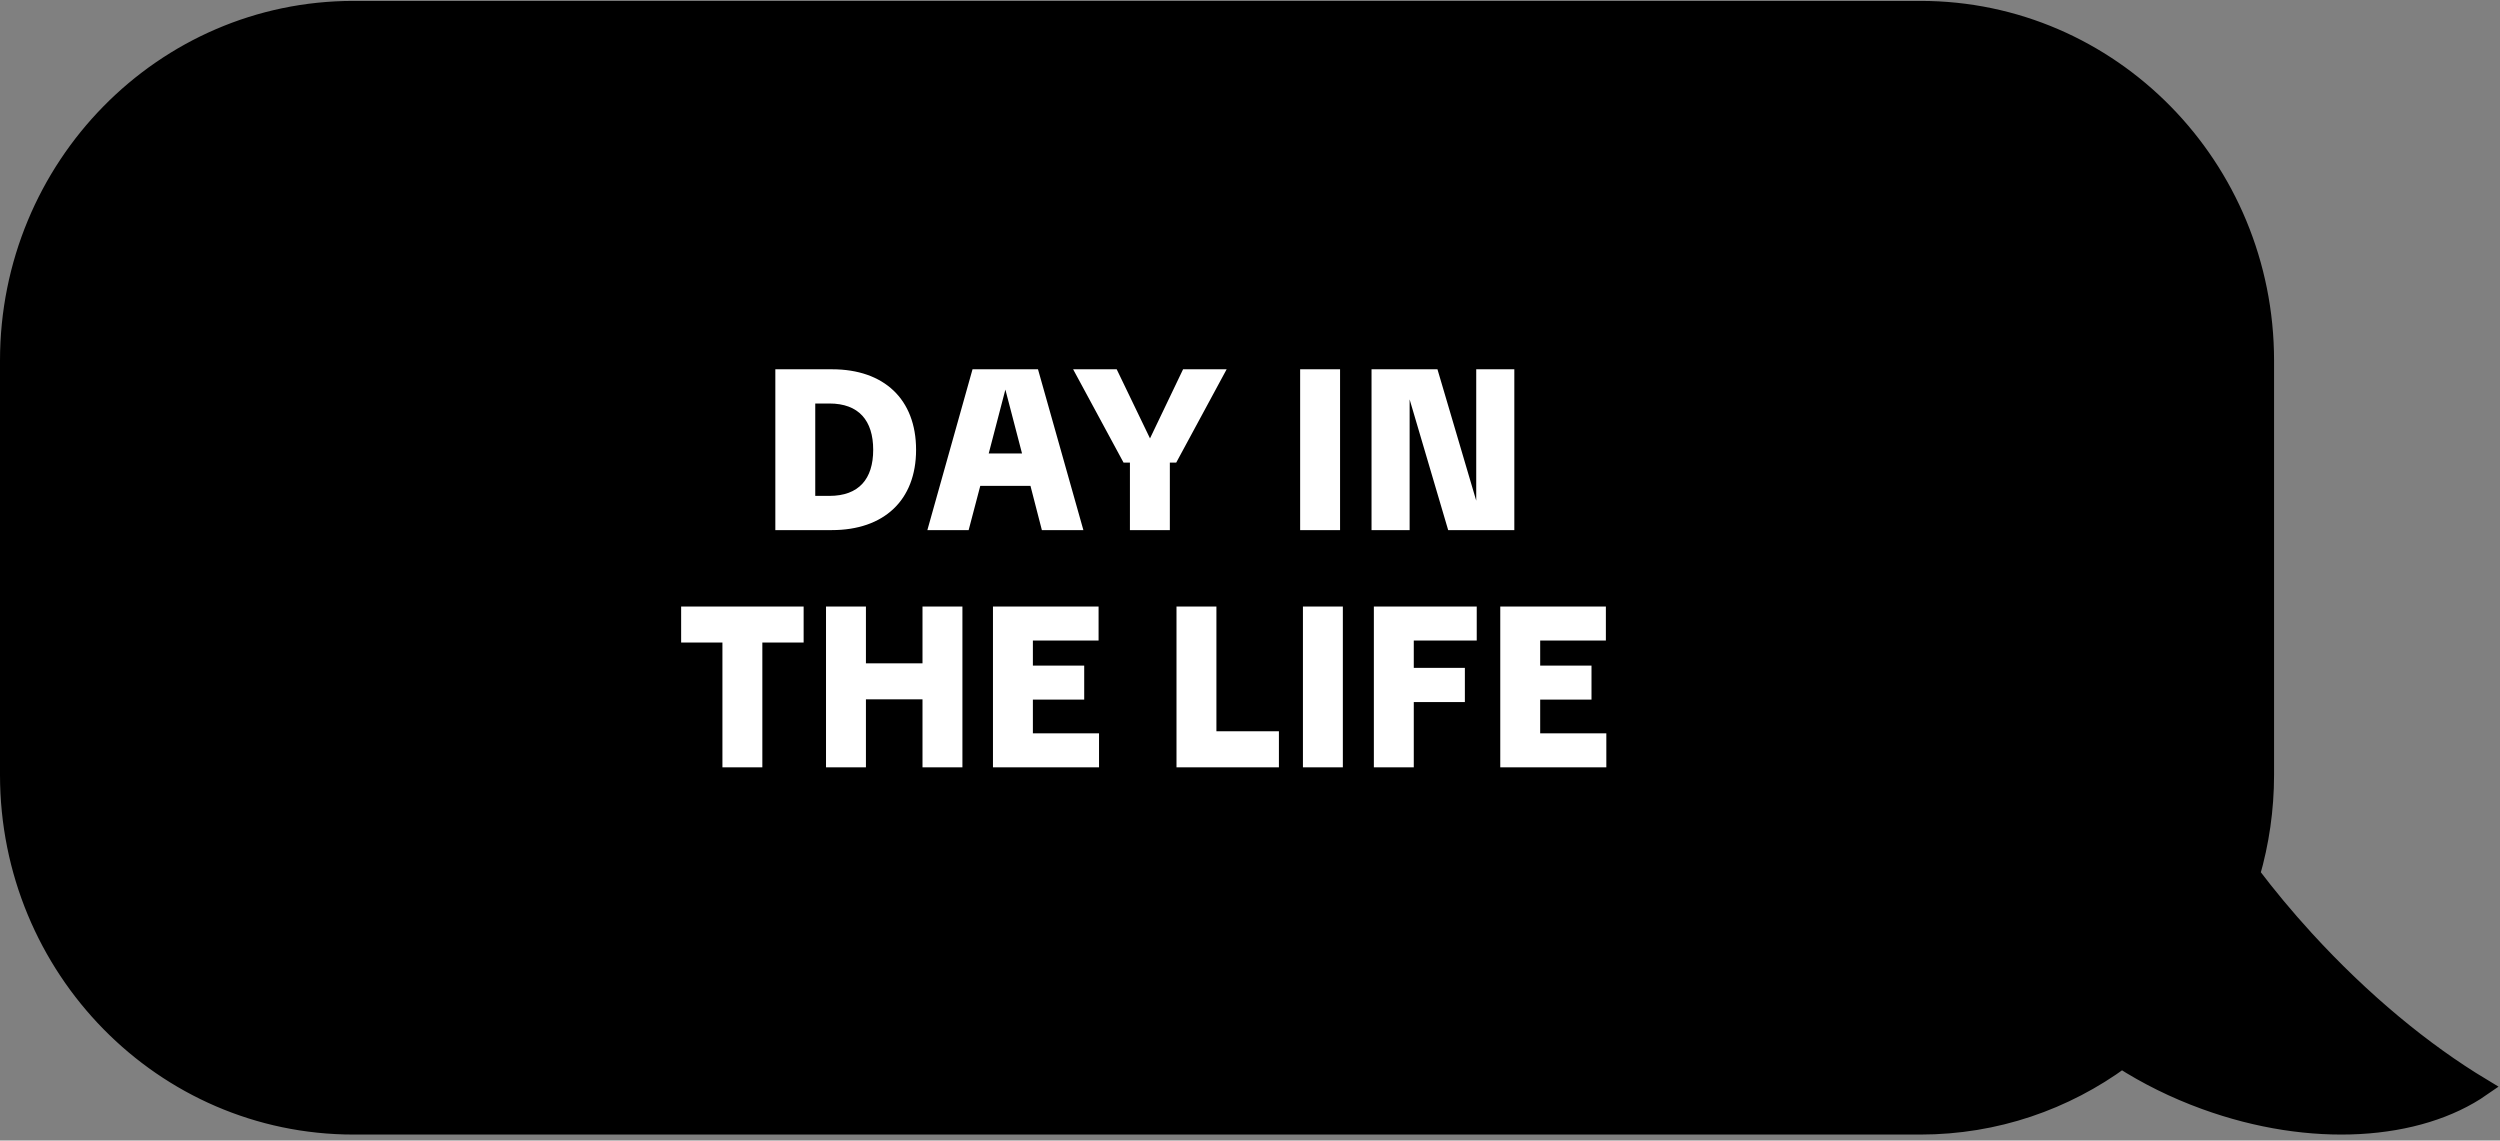
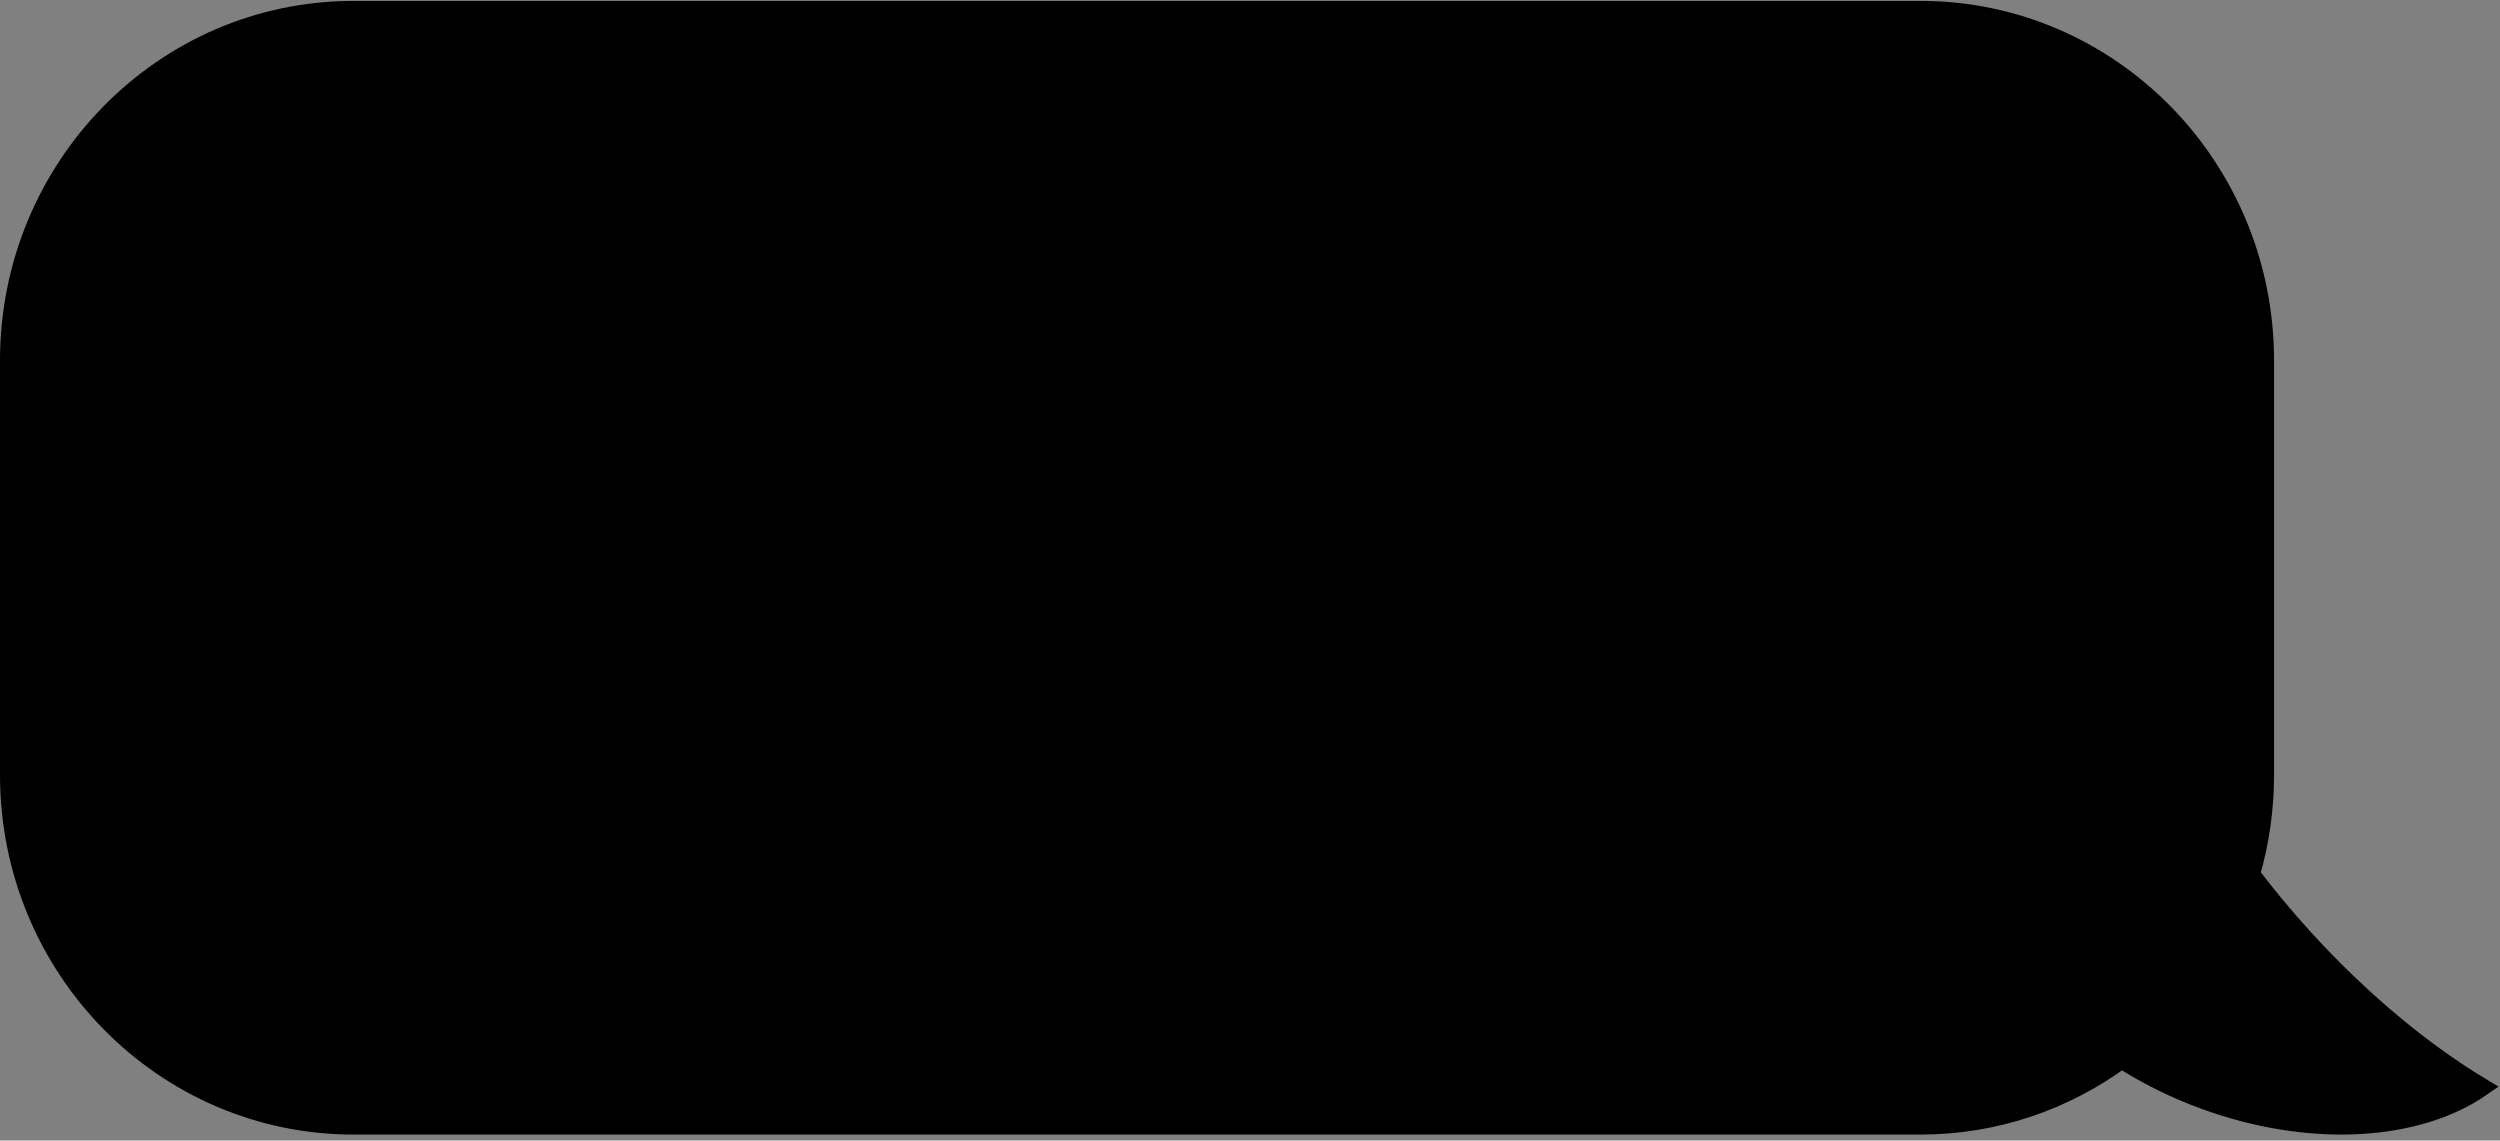
<svg xmlns="http://www.w3.org/2000/svg" width="274" height="125" viewBox="0 0 274 125" fill="none">
  <rect x="0" y="0" width="274" height="125" fill="#808080" stroke="none" />
  <path d="M38.745 1.099H210.492C231.337 1.099 248.237 18.303 248.237 39.524V84.921C248.237 88.707 247.695 92.364 246.694 95.82C248.505 98.209 250.478 100.585 252.609 102.917C258.875 109.775 265.599 115.302 272 119.157C265.031 124.003 253.354 124.861 241.66 120.601C238.338 119.393 235.279 117.865 232.541 116.108C226.338 120.661 218.721 123.347 210.489 123.347H38.745C17.9 123.347 1 106.142 1 84.921V39.524C1 18.303 17.9 1.099 38.745 1.099Z" fill="black" stroke="black" stroke-width="2" stroke-miterlimit="10" />
-   <path d="M84.977 58.099V40.474H91.202C96.877 40.474 100.402 43.749 100.402 49.299C100.402 54.849 96.852 58.099 91.177 58.099H84.977ZM89.352 54.349H90.902C94.127 54.349 95.702 52.499 95.702 49.299C95.702 46.099 94.127 44.224 90.902 44.224H89.352V54.349ZM101.639 58.099L106.589 40.474H113.764L118.739 58.099H114.189L112.939 53.249H107.439L106.164 58.099H101.639ZM108.364 49.699H112.014L110.189 42.699L108.364 49.699ZM123.14 50.699L117.615 40.474H122.39L126.04 48.049L129.665 40.474H134.44L128.915 50.699H128.215V58.099H123.84V50.699H123.14ZM142.496 58.099V40.474H146.871V58.099H142.496ZM150.32 58.099V40.474H157.545L161.795 54.874V40.474H165.97V58.099H158.72L154.495 43.774V58.099H150.32ZM79.178 84.099V70.424H74.653V66.474H88.078V70.424H83.553V84.099H79.178ZM101.106 84.099V76.649H94.906V84.099H90.531V66.474H94.906V72.699H101.106V66.474H105.481V84.099H101.106ZM108.829 84.099V66.474H120.404V70.199H113.204V72.949H118.829V76.674H113.204V80.374H120.454V84.099H108.829ZM128.944 84.099V66.474H133.319V80.149H140.169V84.099H128.944ZM142.801 84.099V66.474H147.176V84.099H142.801ZM150.575 84.099V66.474H161.85V70.199H154.95V73.199H160.55V76.949H154.95V84.099H150.575ZM164.429 84.099V66.474H176.004V70.199H168.804V72.949H174.429V76.674H168.804V80.374H176.054V84.099H164.429Z" fill="white" />
</svg>